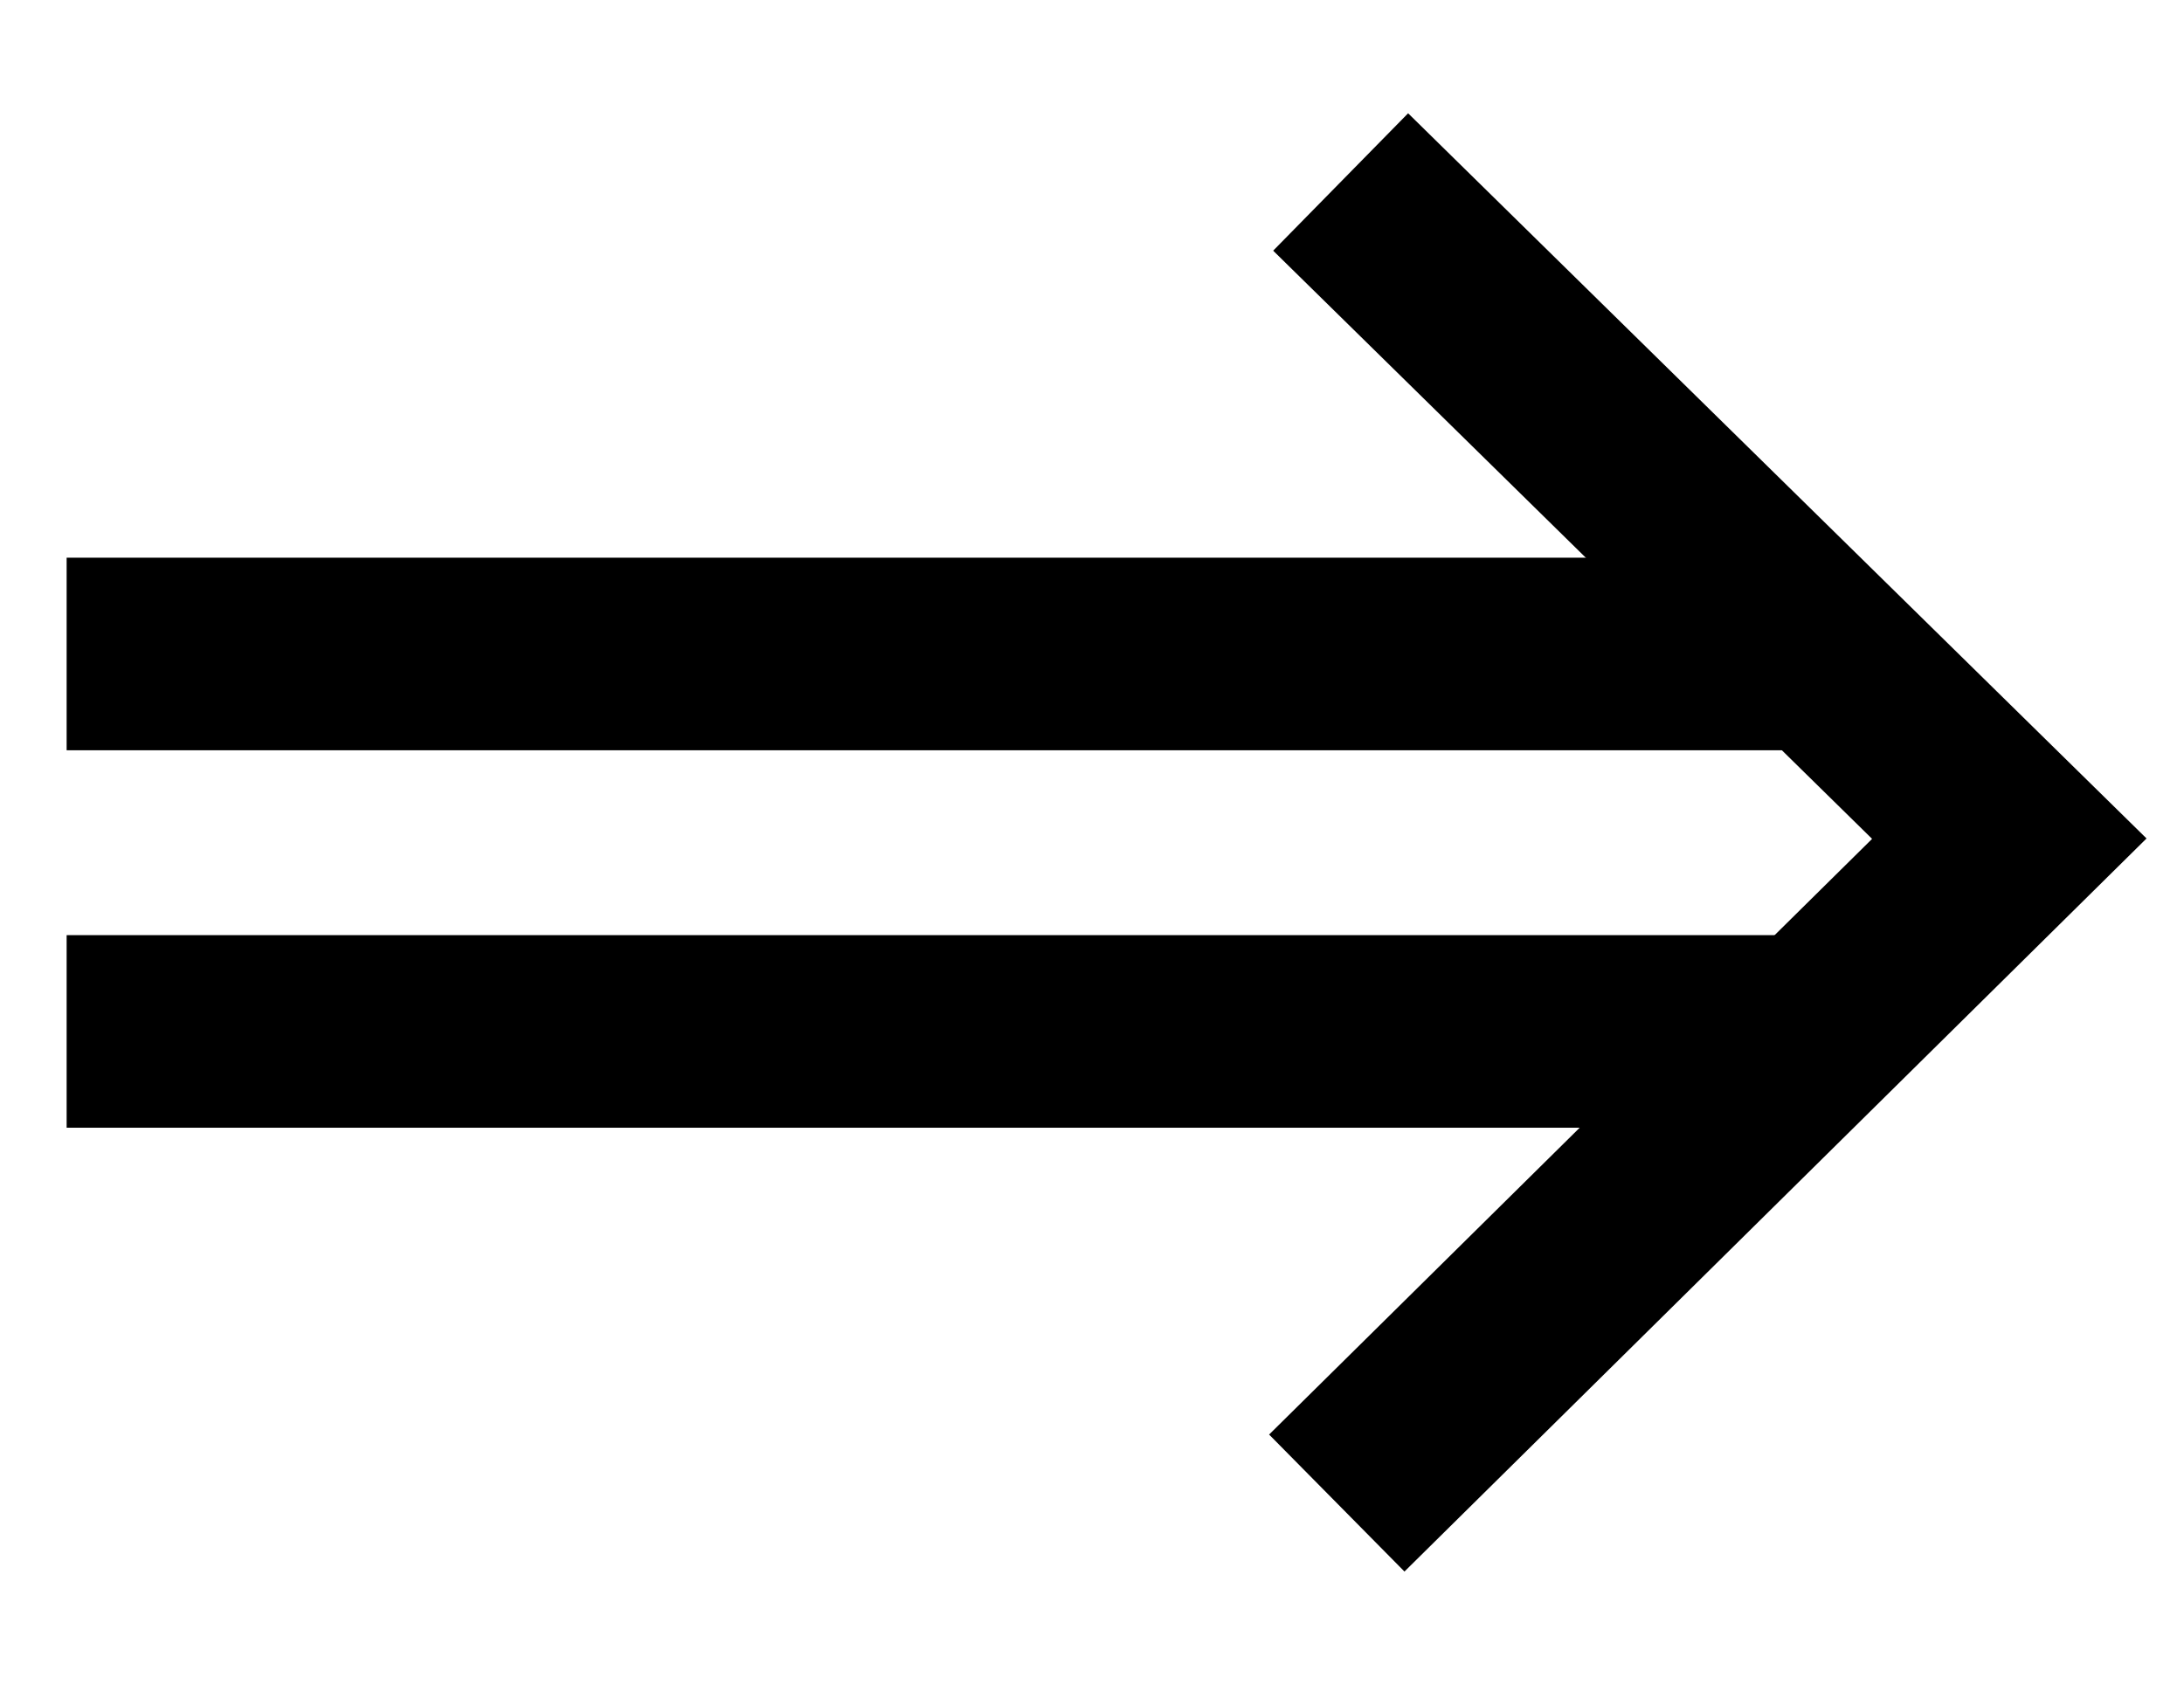
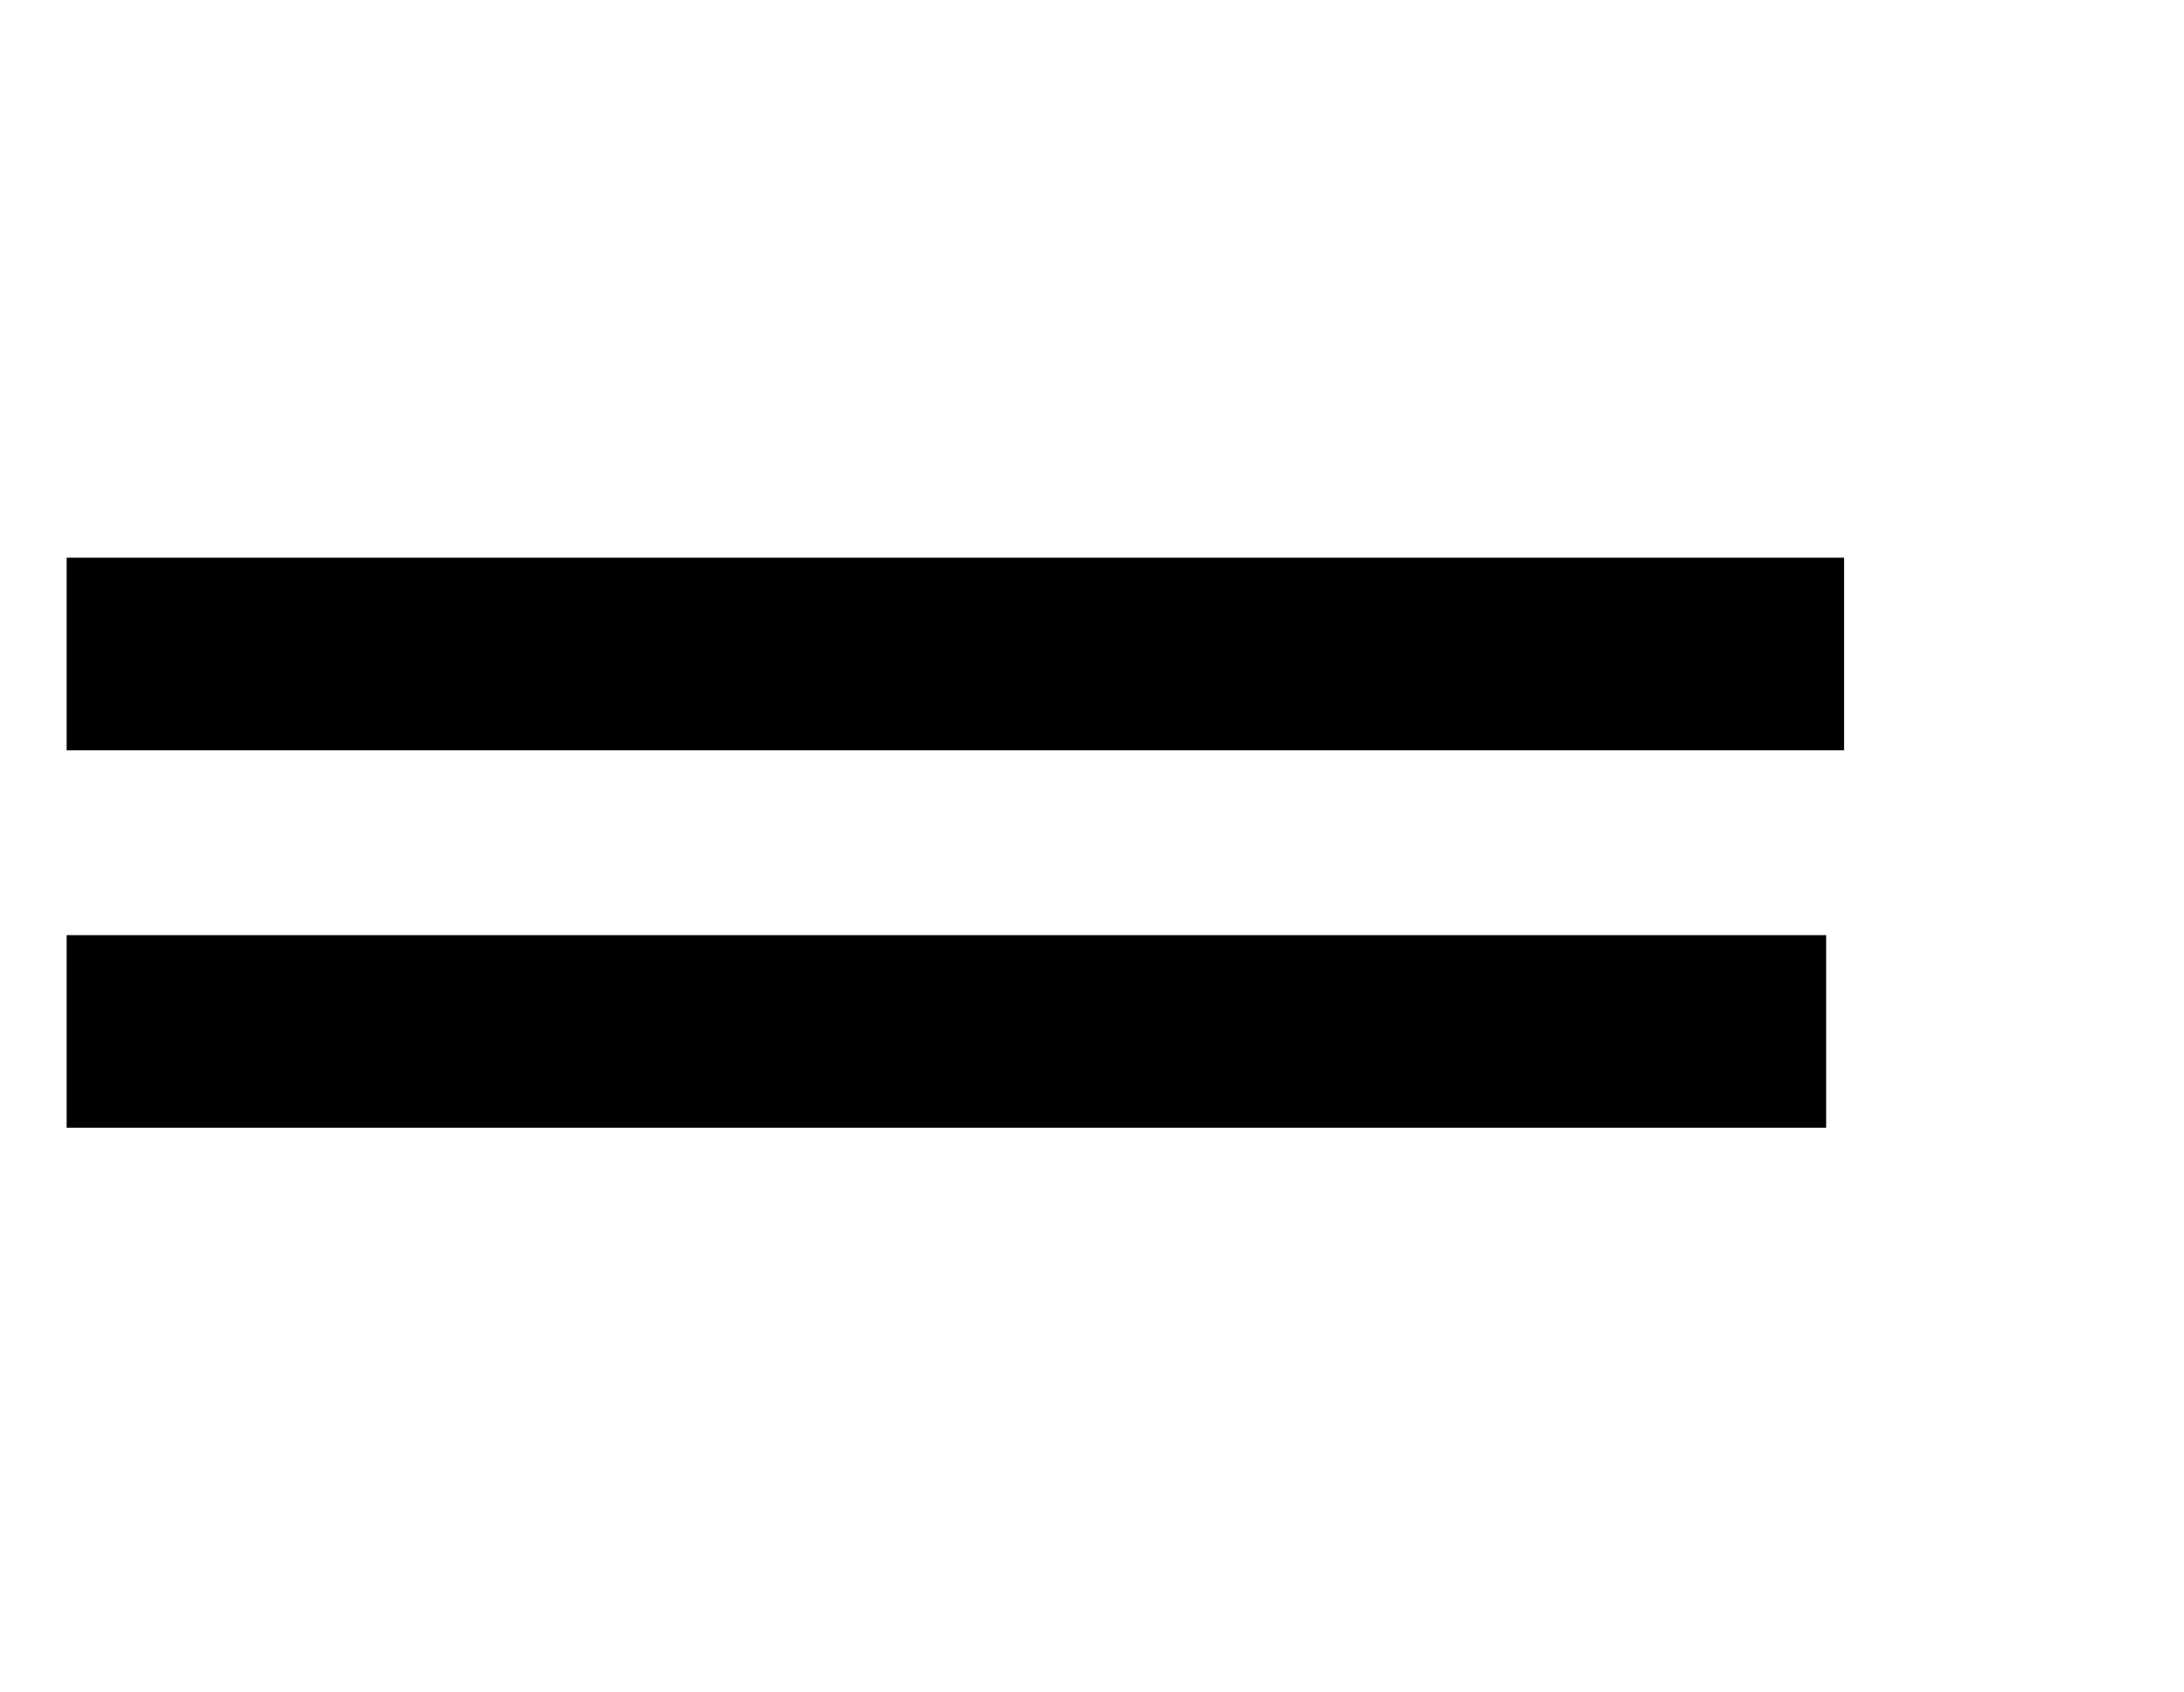
<svg xmlns="http://www.w3.org/2000/svg" version="1.1" id="レイヤー_1" x="0px" y="0px" width="11.34px" height="8.788px" viewBox="0 0 11.34 8.788" enable-background="new 0 0 11.34 8.788" xml:space="preserve">
  <defs>
    <style type="text/css">text {font-size: 16px;}</style>
  </defs>
  <rect fill="none" width="11.34" height="8.788" />
  <g>
    <line fill="none" stroke="#000000" x1="0.346" y1="5.356" x2="9.482" y2="5.356" />
    <line fill="none" stroke="#000000" x1="0.346" y1="3.396" x2="9.575" y2="3.396" />
-     <polyline fill="none" stroke="#000000" points="6.941,7.805 10.433,4.355 6.961,0.945  " />
  </g>
</svg>